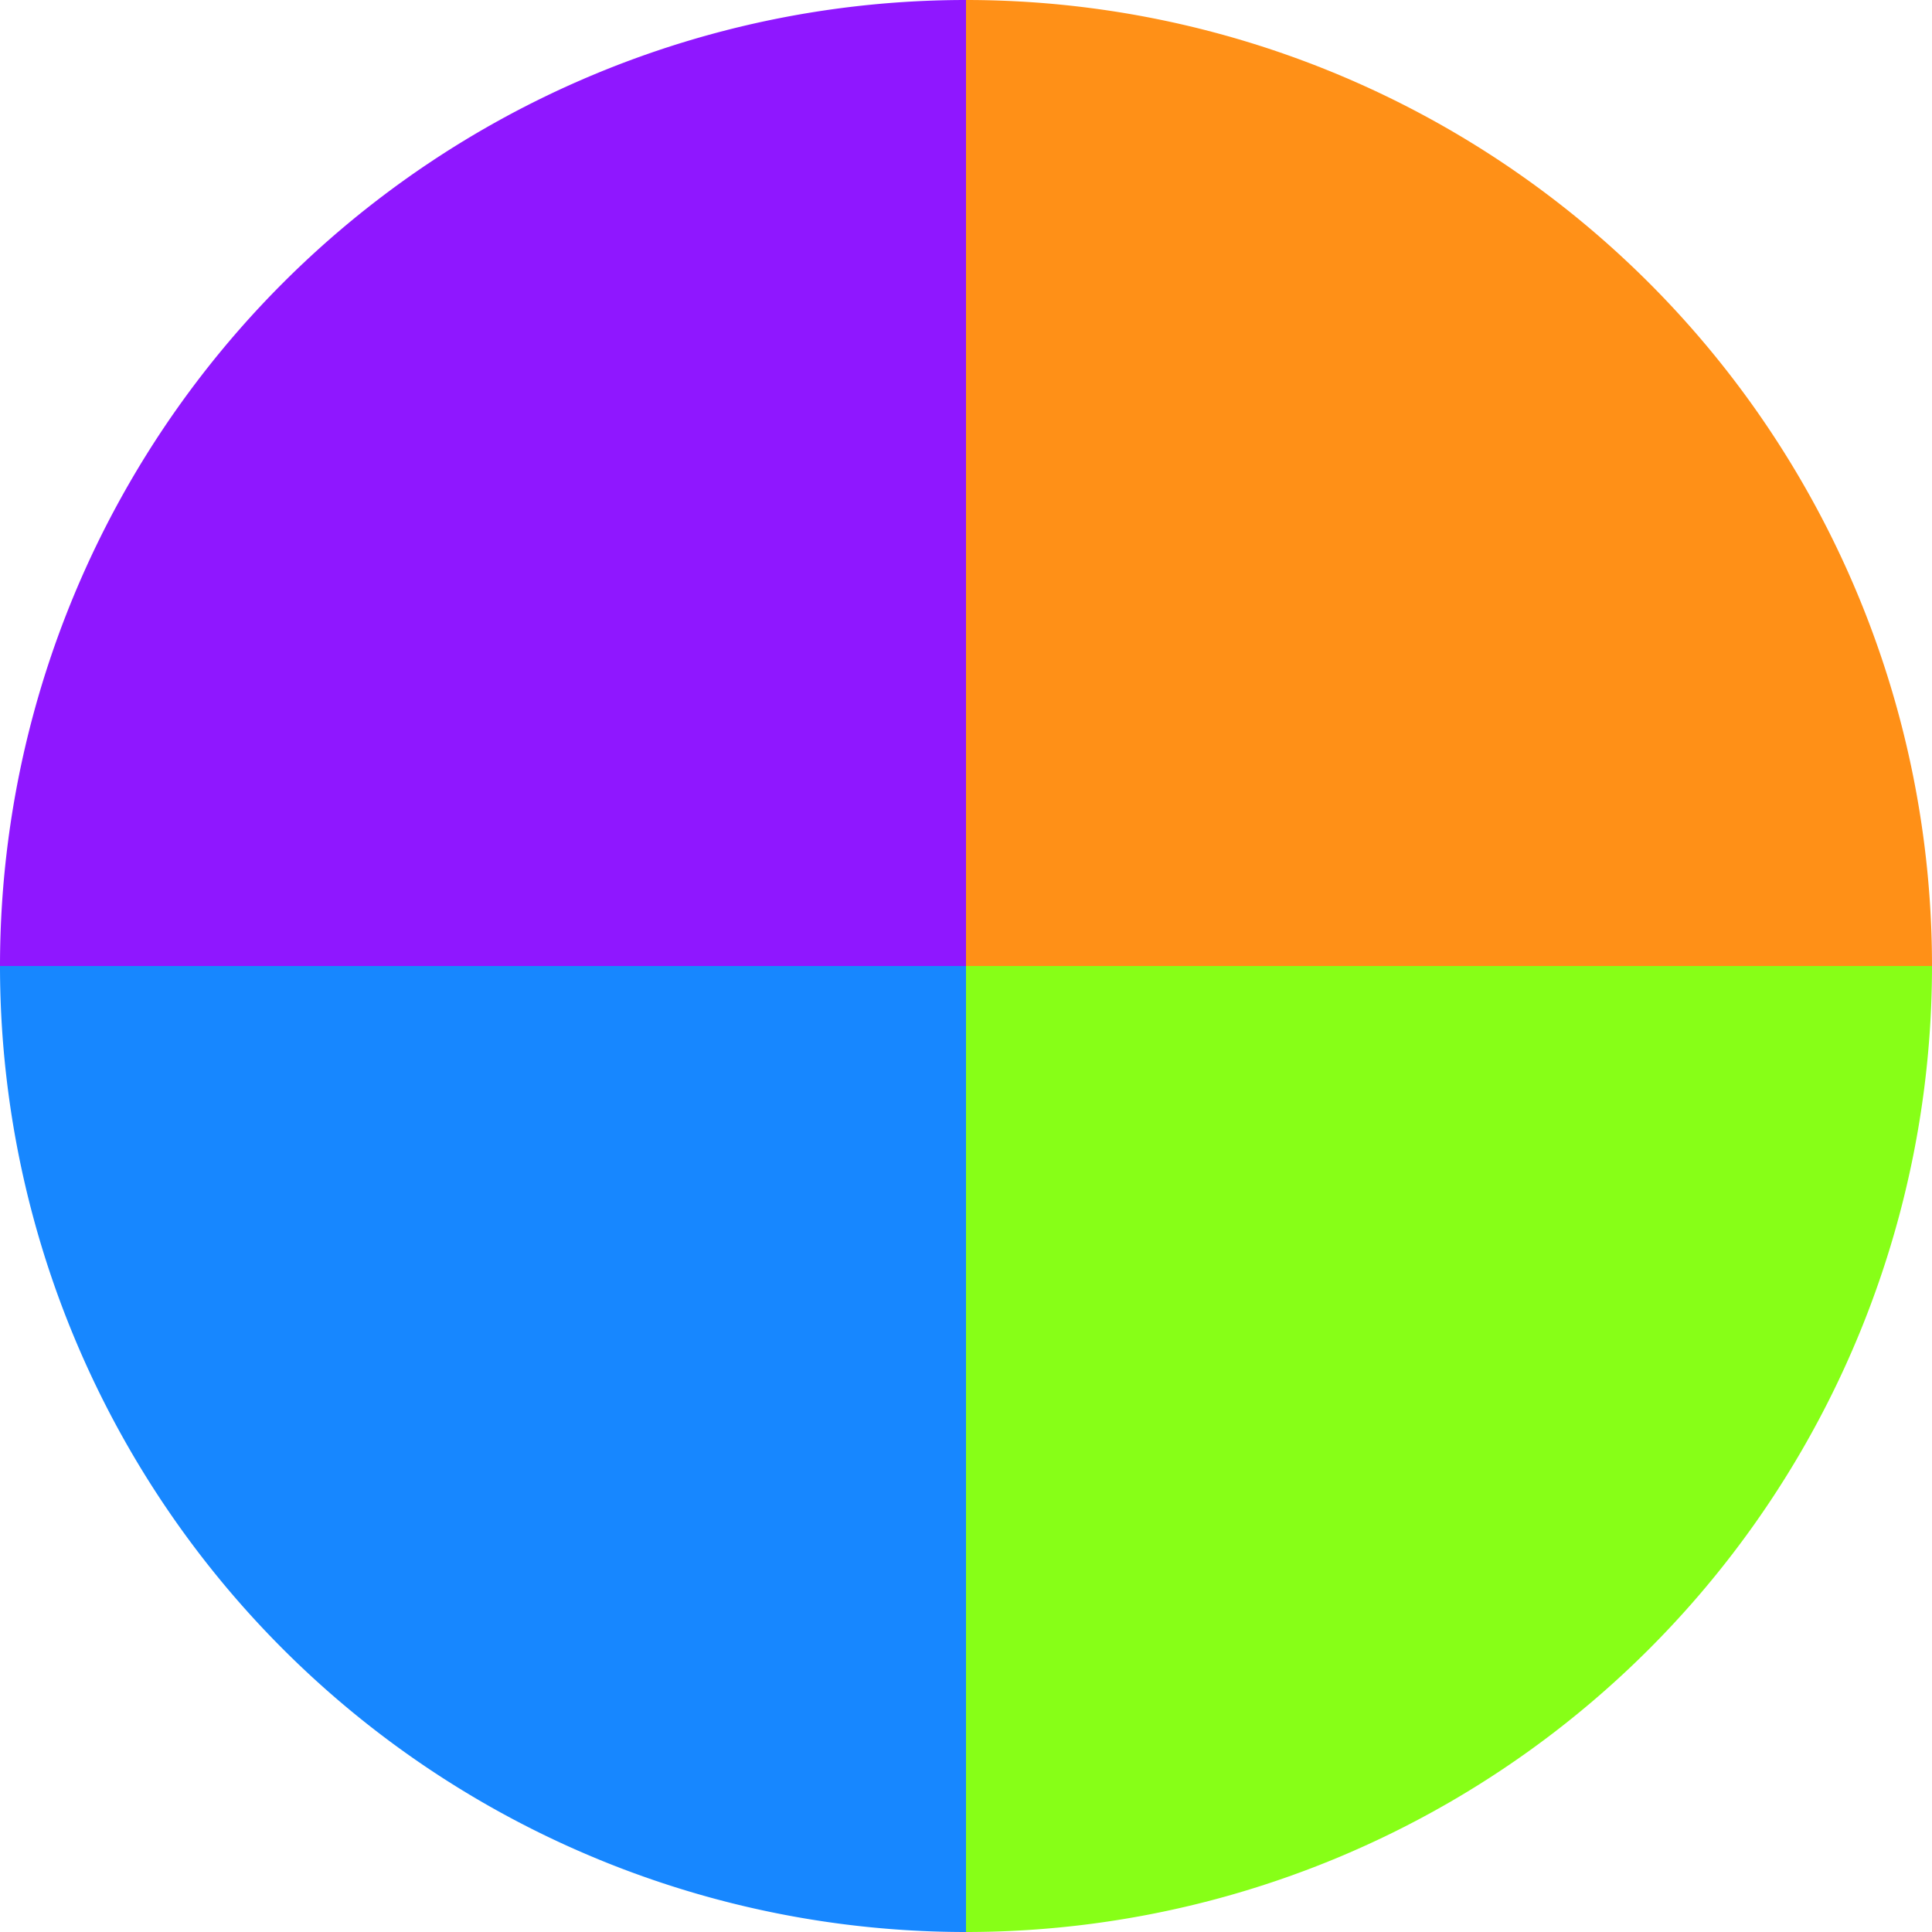
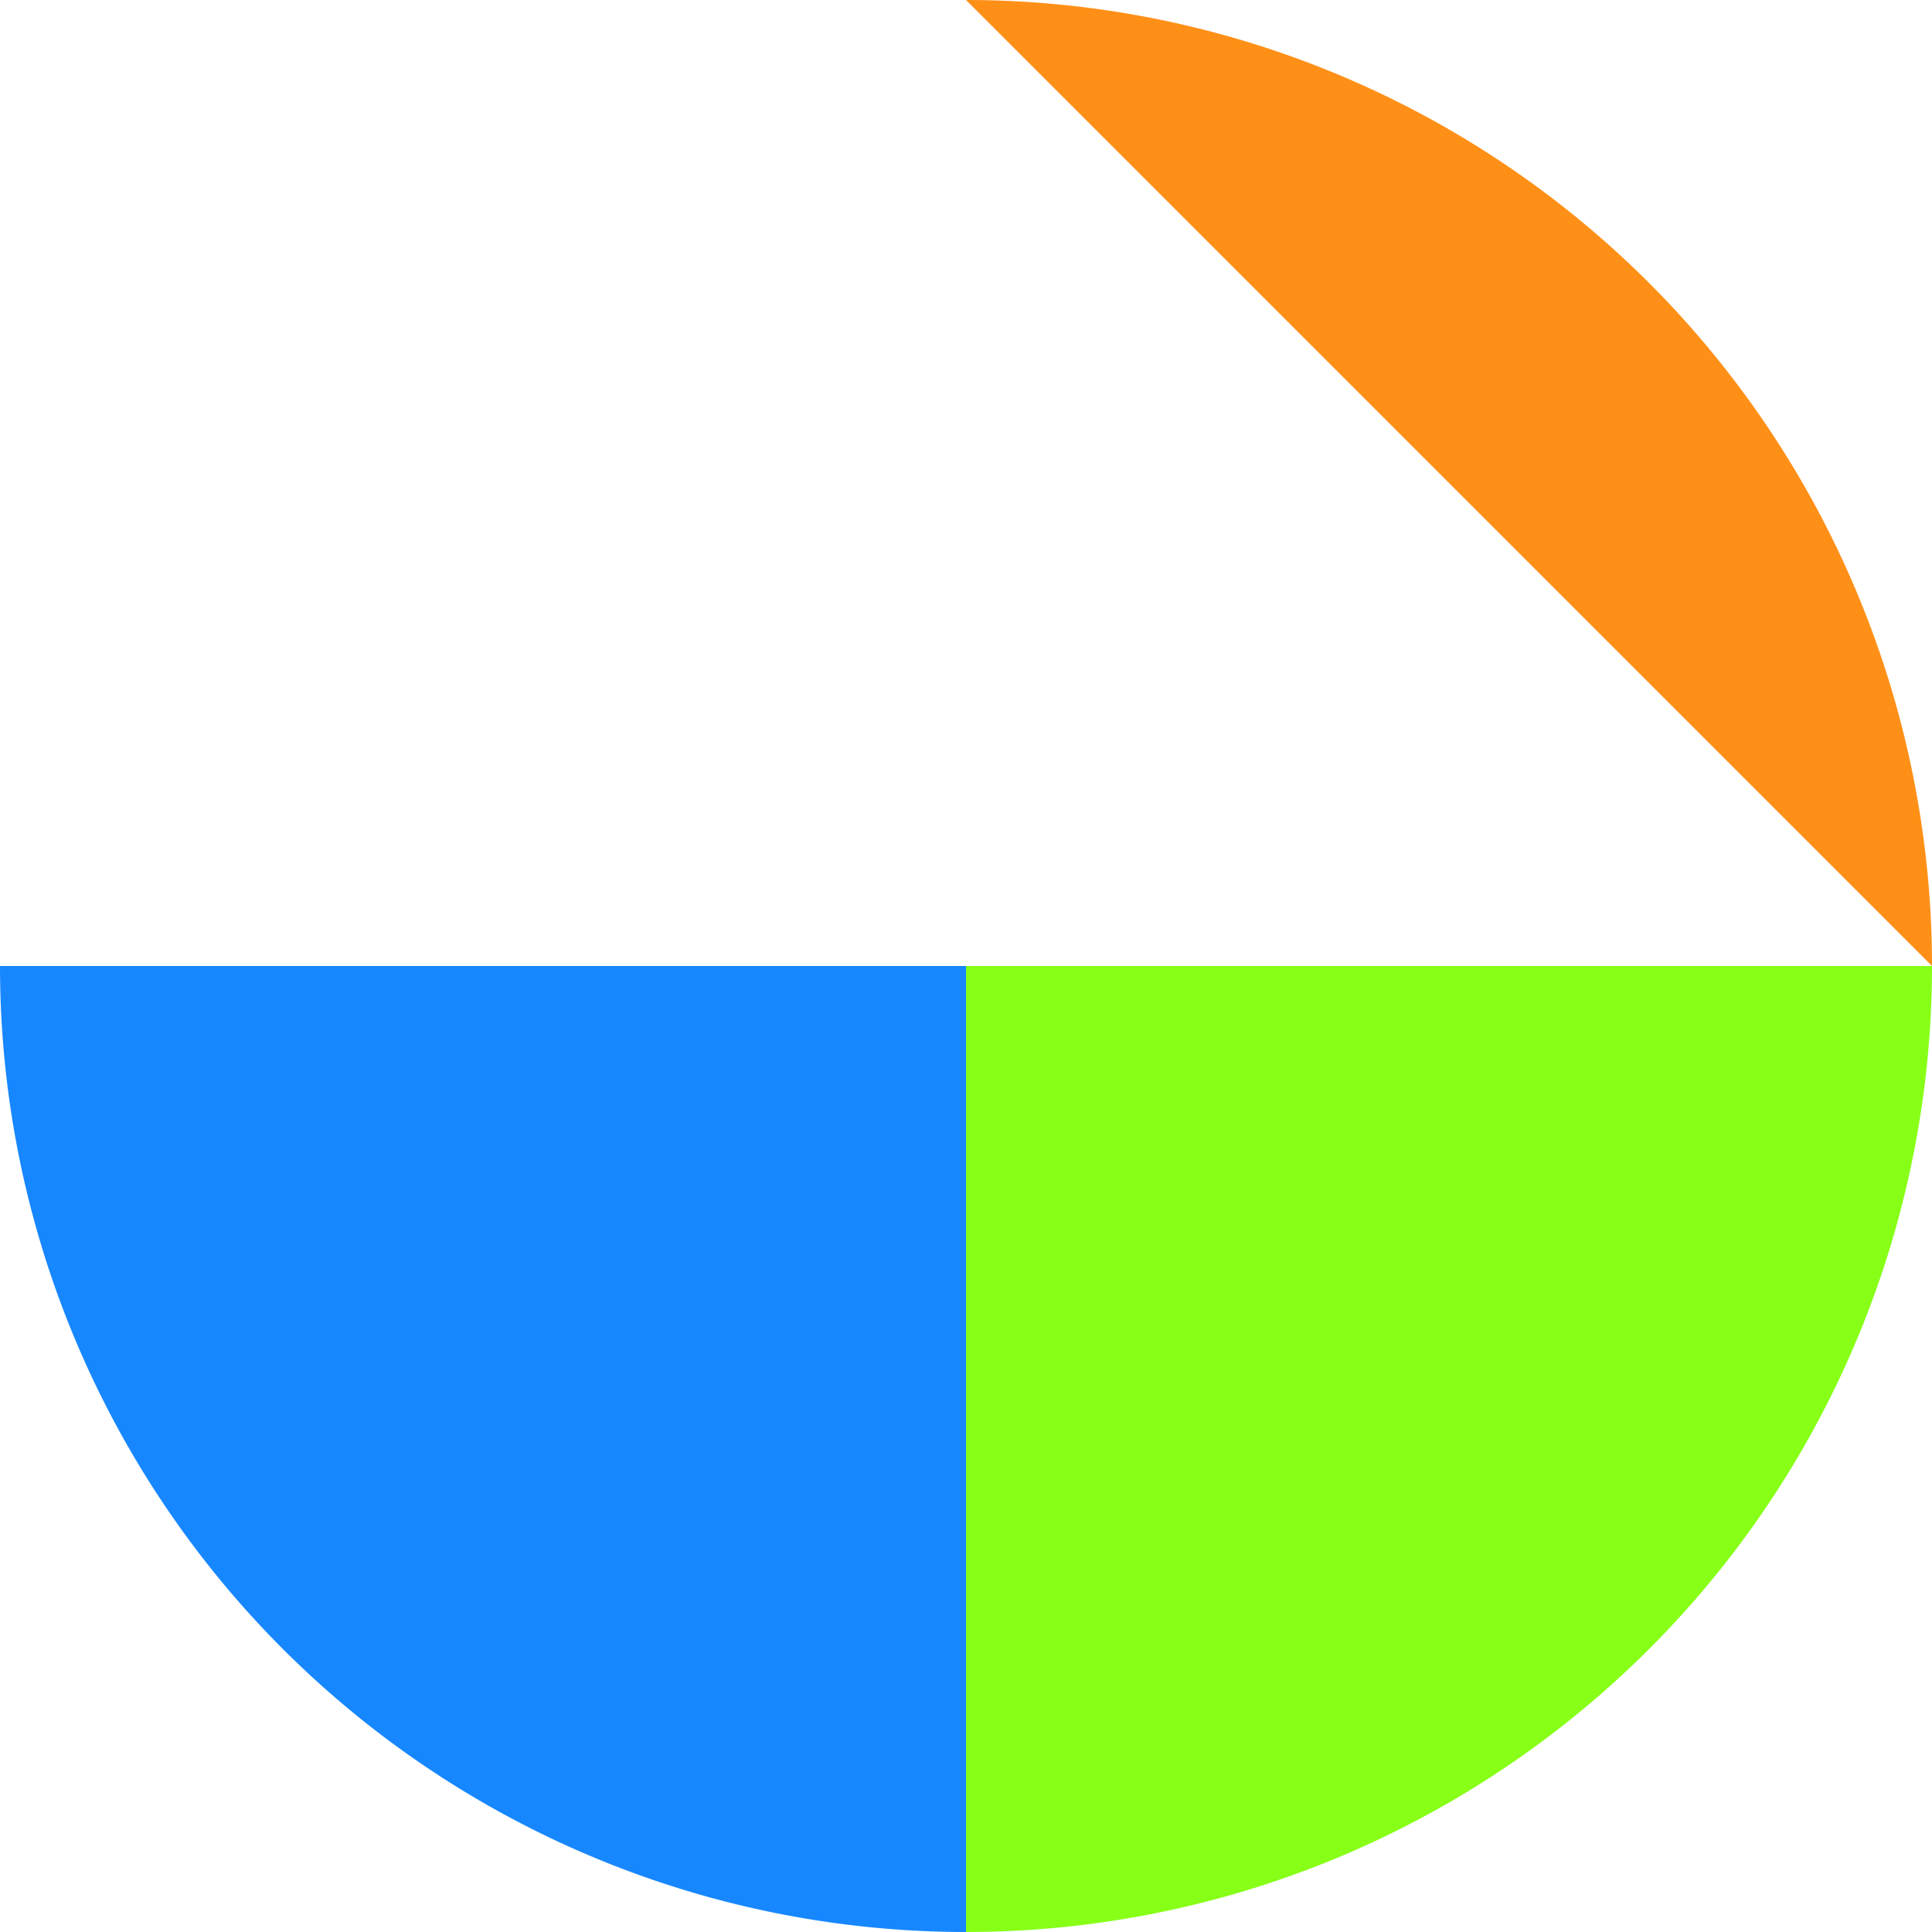
<svg xmlns="http://www.w3.org/2000/svg" width="500" height="500" viewBox="-1 -1 2 2">
-   <path d="M 0 -1               A 1,1 0 0,1 1 0             L 0,0              z" fill="#ff9017" />
+   <path d="M 0 -1               A 1,1 0 0,1 1 0             z" fill="#ff9017" />
  <path d="M 1 0               A 1,1 0 0,1 0 1             L 0,0              z" fill="#87ff17" />
  <path d="M 0 1               A 1,1 0 0,1 -1 0             L 0,0              z" fill="#1787ff" />
-   <path d="M -1 0               A 1,1 0 0,1 -0 -1             L 0,0              z" fill="#8f17ff" />
</svg>